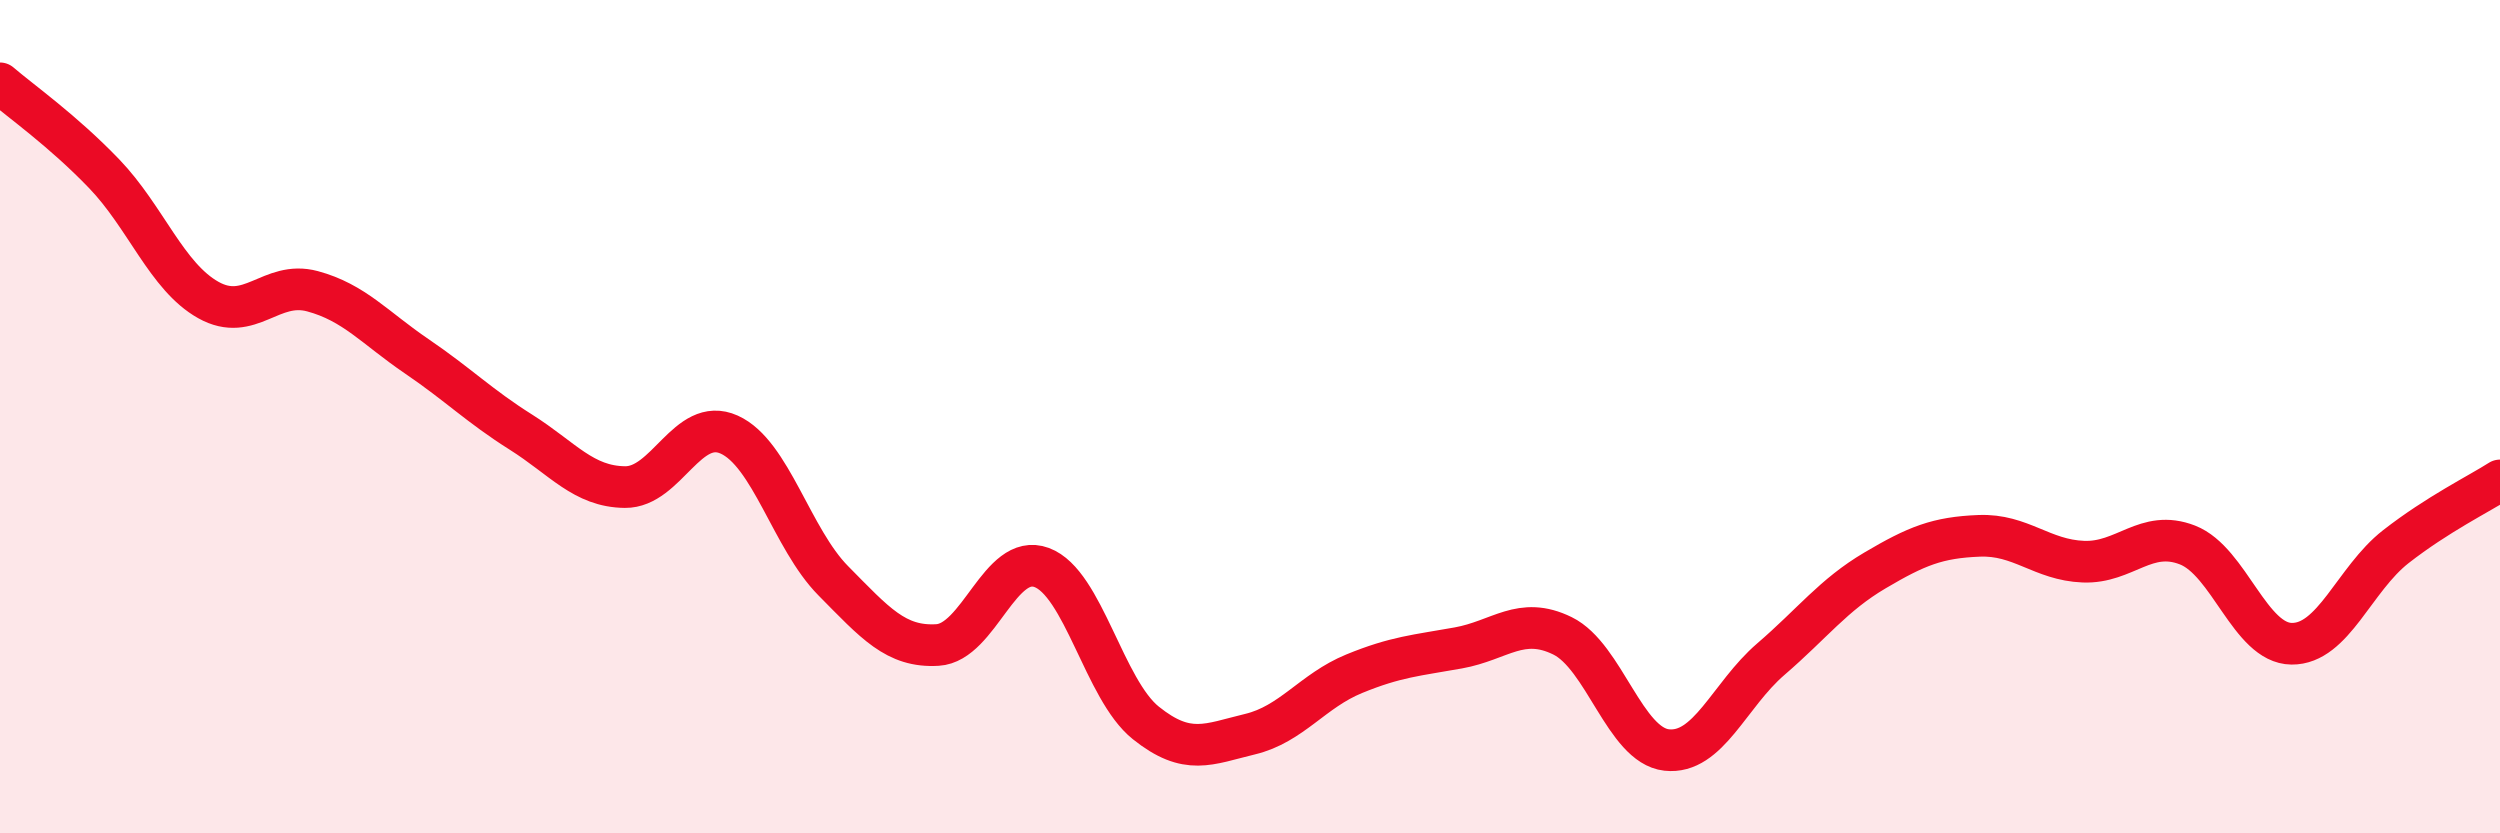
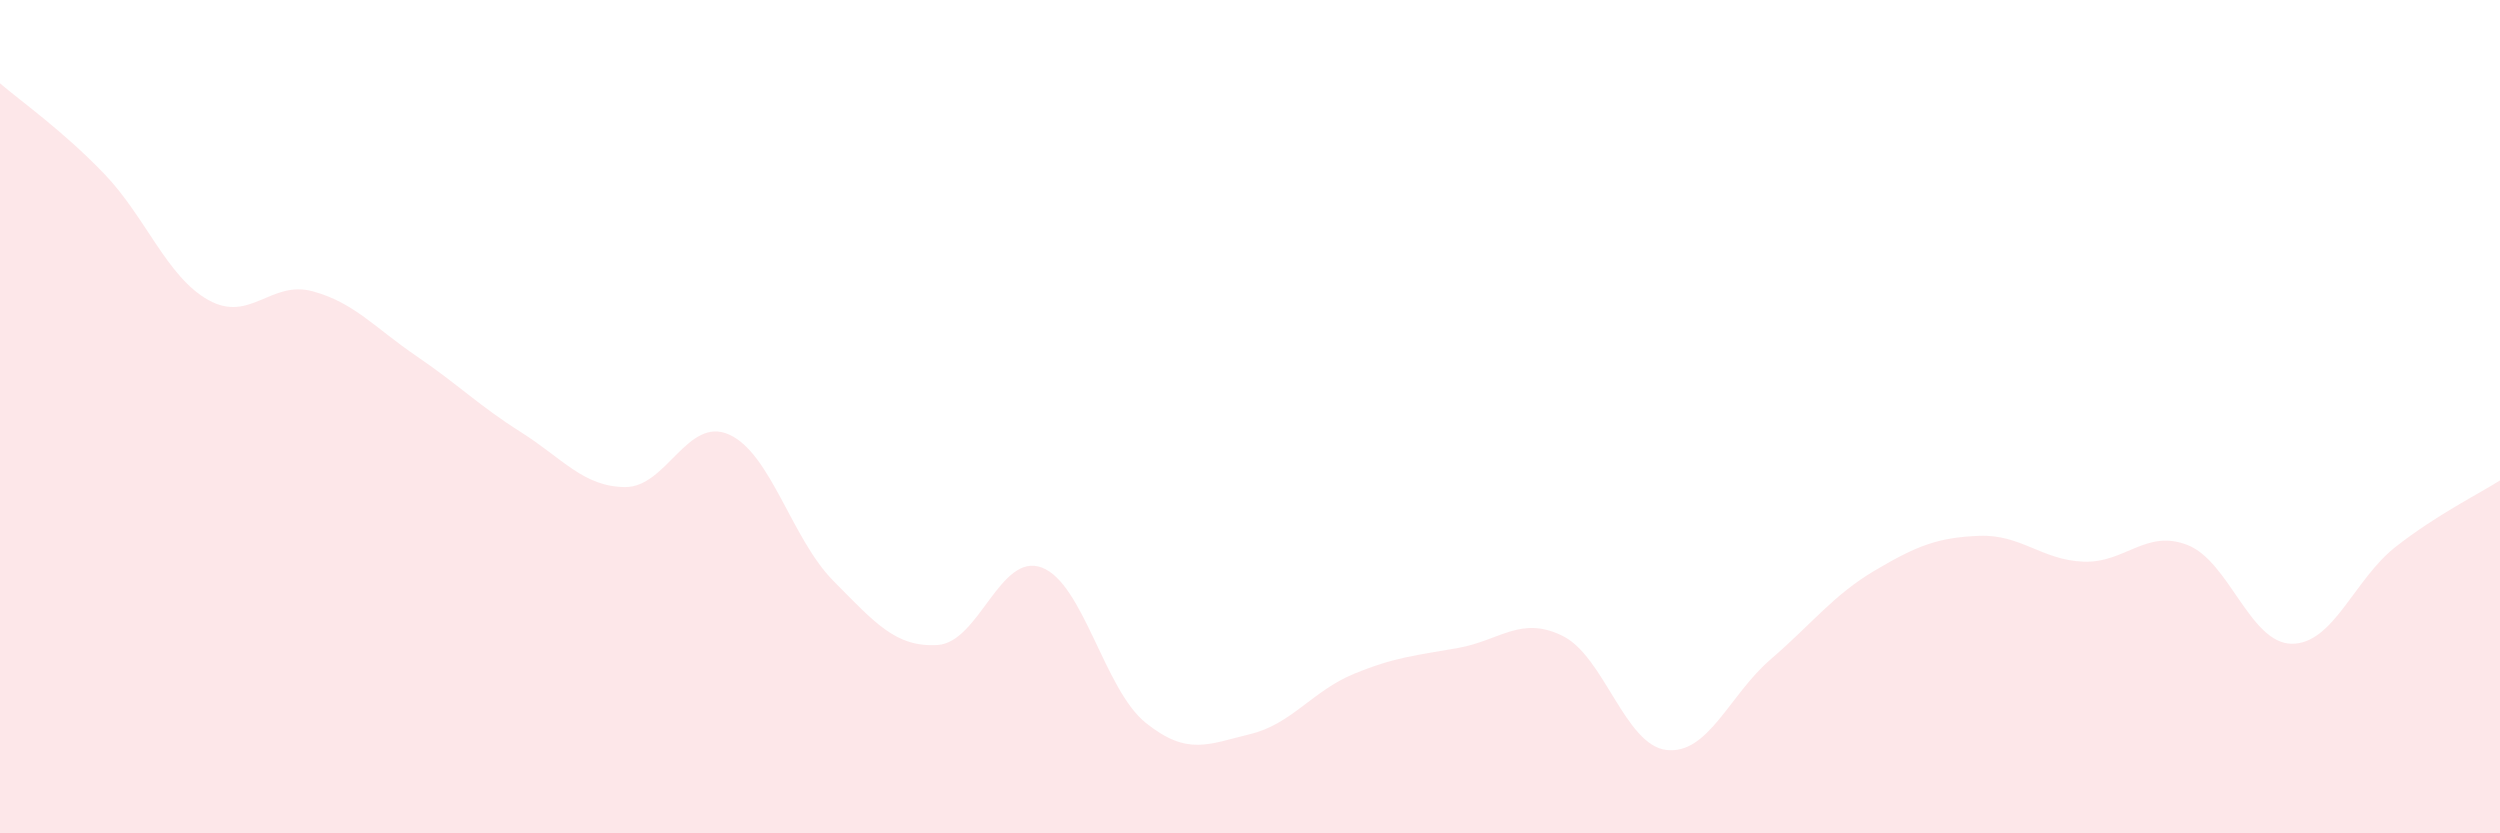
<svg xmlns="http://www.w3.org/2000/svg" width="60" height="20" viewBox="0 0 60 20">
  <path d="M 0,2 C 0.5,2.43 1.5,3.13 2.5,4.17 C 3.5,5.21 4,6.64 5,7.2 C 6,7.76 6.5,6.72 7.5,6.99 C 8.5,7.26 9,7.87 10,8.55 C 11,9.23 11.5,9.74 12.5,10.37 C 13.5,11 14,11.68 15,11.69 C 16,11.7 16.5,9.98 17.5,10.43 C 18.5,10.88 19,12.93 20,13.94 C 21,14.95 21.5,15.54 22.5,15.48 C 23.5,15.42 24,13.25 25,13.62 C 26,13.99 26.5,16.55 27.5,17.35 C 28.5,18.15 29,17.86 30,17.62 C 31,17.38 31.5,16.58 32.5,16.17 C 33.5,15.76 34,15.73 35,15.55 C 36,15.37 36.5,14.77 37.5,15.26 C 38.5,15.75 39,17.89 40,18 C 41,18.11 41.5,16.68 42.5,15.82 C 43.5,14.96 44,14.28 45,13.69 C 46,13.1 46.5,12.9 47.5,12.86 C 48.5,12.82 49,13.44 50,13.48 C 51,13.52 51.5,12.69 52.5,13.08 C 53.5,13.47 54,15.44 55,15.45 C 56,15.46 56.5,13.9 57.5,13.12 C 58.5,12.34 59.5,11.85 60,11.53L60 20L0 20Z" fill="#EB0A25" opacity="0.1" stroke-linecap="round" stroke-linejoin="round" />
-   <path d="M 0,2 C 0.5,2.43 1.5,3.13 2.5,4.17 C 3.5,5.21 4,6.64 5,7.2 C 6,7.76 6.5,6.72 7.5,6.99 C 8.5,7.26 9,7.87 10,8.55 C 11,9.23 11.5,9.74 12.5,10.37 C 13.5,11 14,11.68 15,11.69 C 16,11.7 16.5,9.98 17.5,10.43 C 18.5,10.88 19,12.93 20,13.94 C 21,14.95 21.5,15.54 22.5,15.48 C 23.5,15.42 24,13.25 25,13.62 C 26,13.99 26.5,16.55 27.5,17.35 C 28.5,18.15 29,17.86 30,17.62 C 31,17.38 31.5,16.58 32.5,16.17 C 33.5,15.76 34,15.73 35,15.55 C 36,15.37 36.5,14.77 37.5,15.26 C 38.5,15.75 39,17.89 40,18 C 41,18.11 41.5,16.68 42.5,15.82 C 43.5,14.96 44,14.28 45,13.69 C 46,13.1 46.5,12.9 47.5,12.86 C 48.5,12.82 49,13.44 50,13.48 C 51,13.52 51.5,12.69 52.5,13.08 C 53.5,13.47 54,15.44 55,15.45 C 56,15.46 56.5,13.9 57.5,13.12 C 58.5,12.34 59.5,11.85 60,11.53" stroke="#EB0A25" stroke-width="1" fill="none" stroke-linecap="round" stroke-linejoin="round" />
</svg>